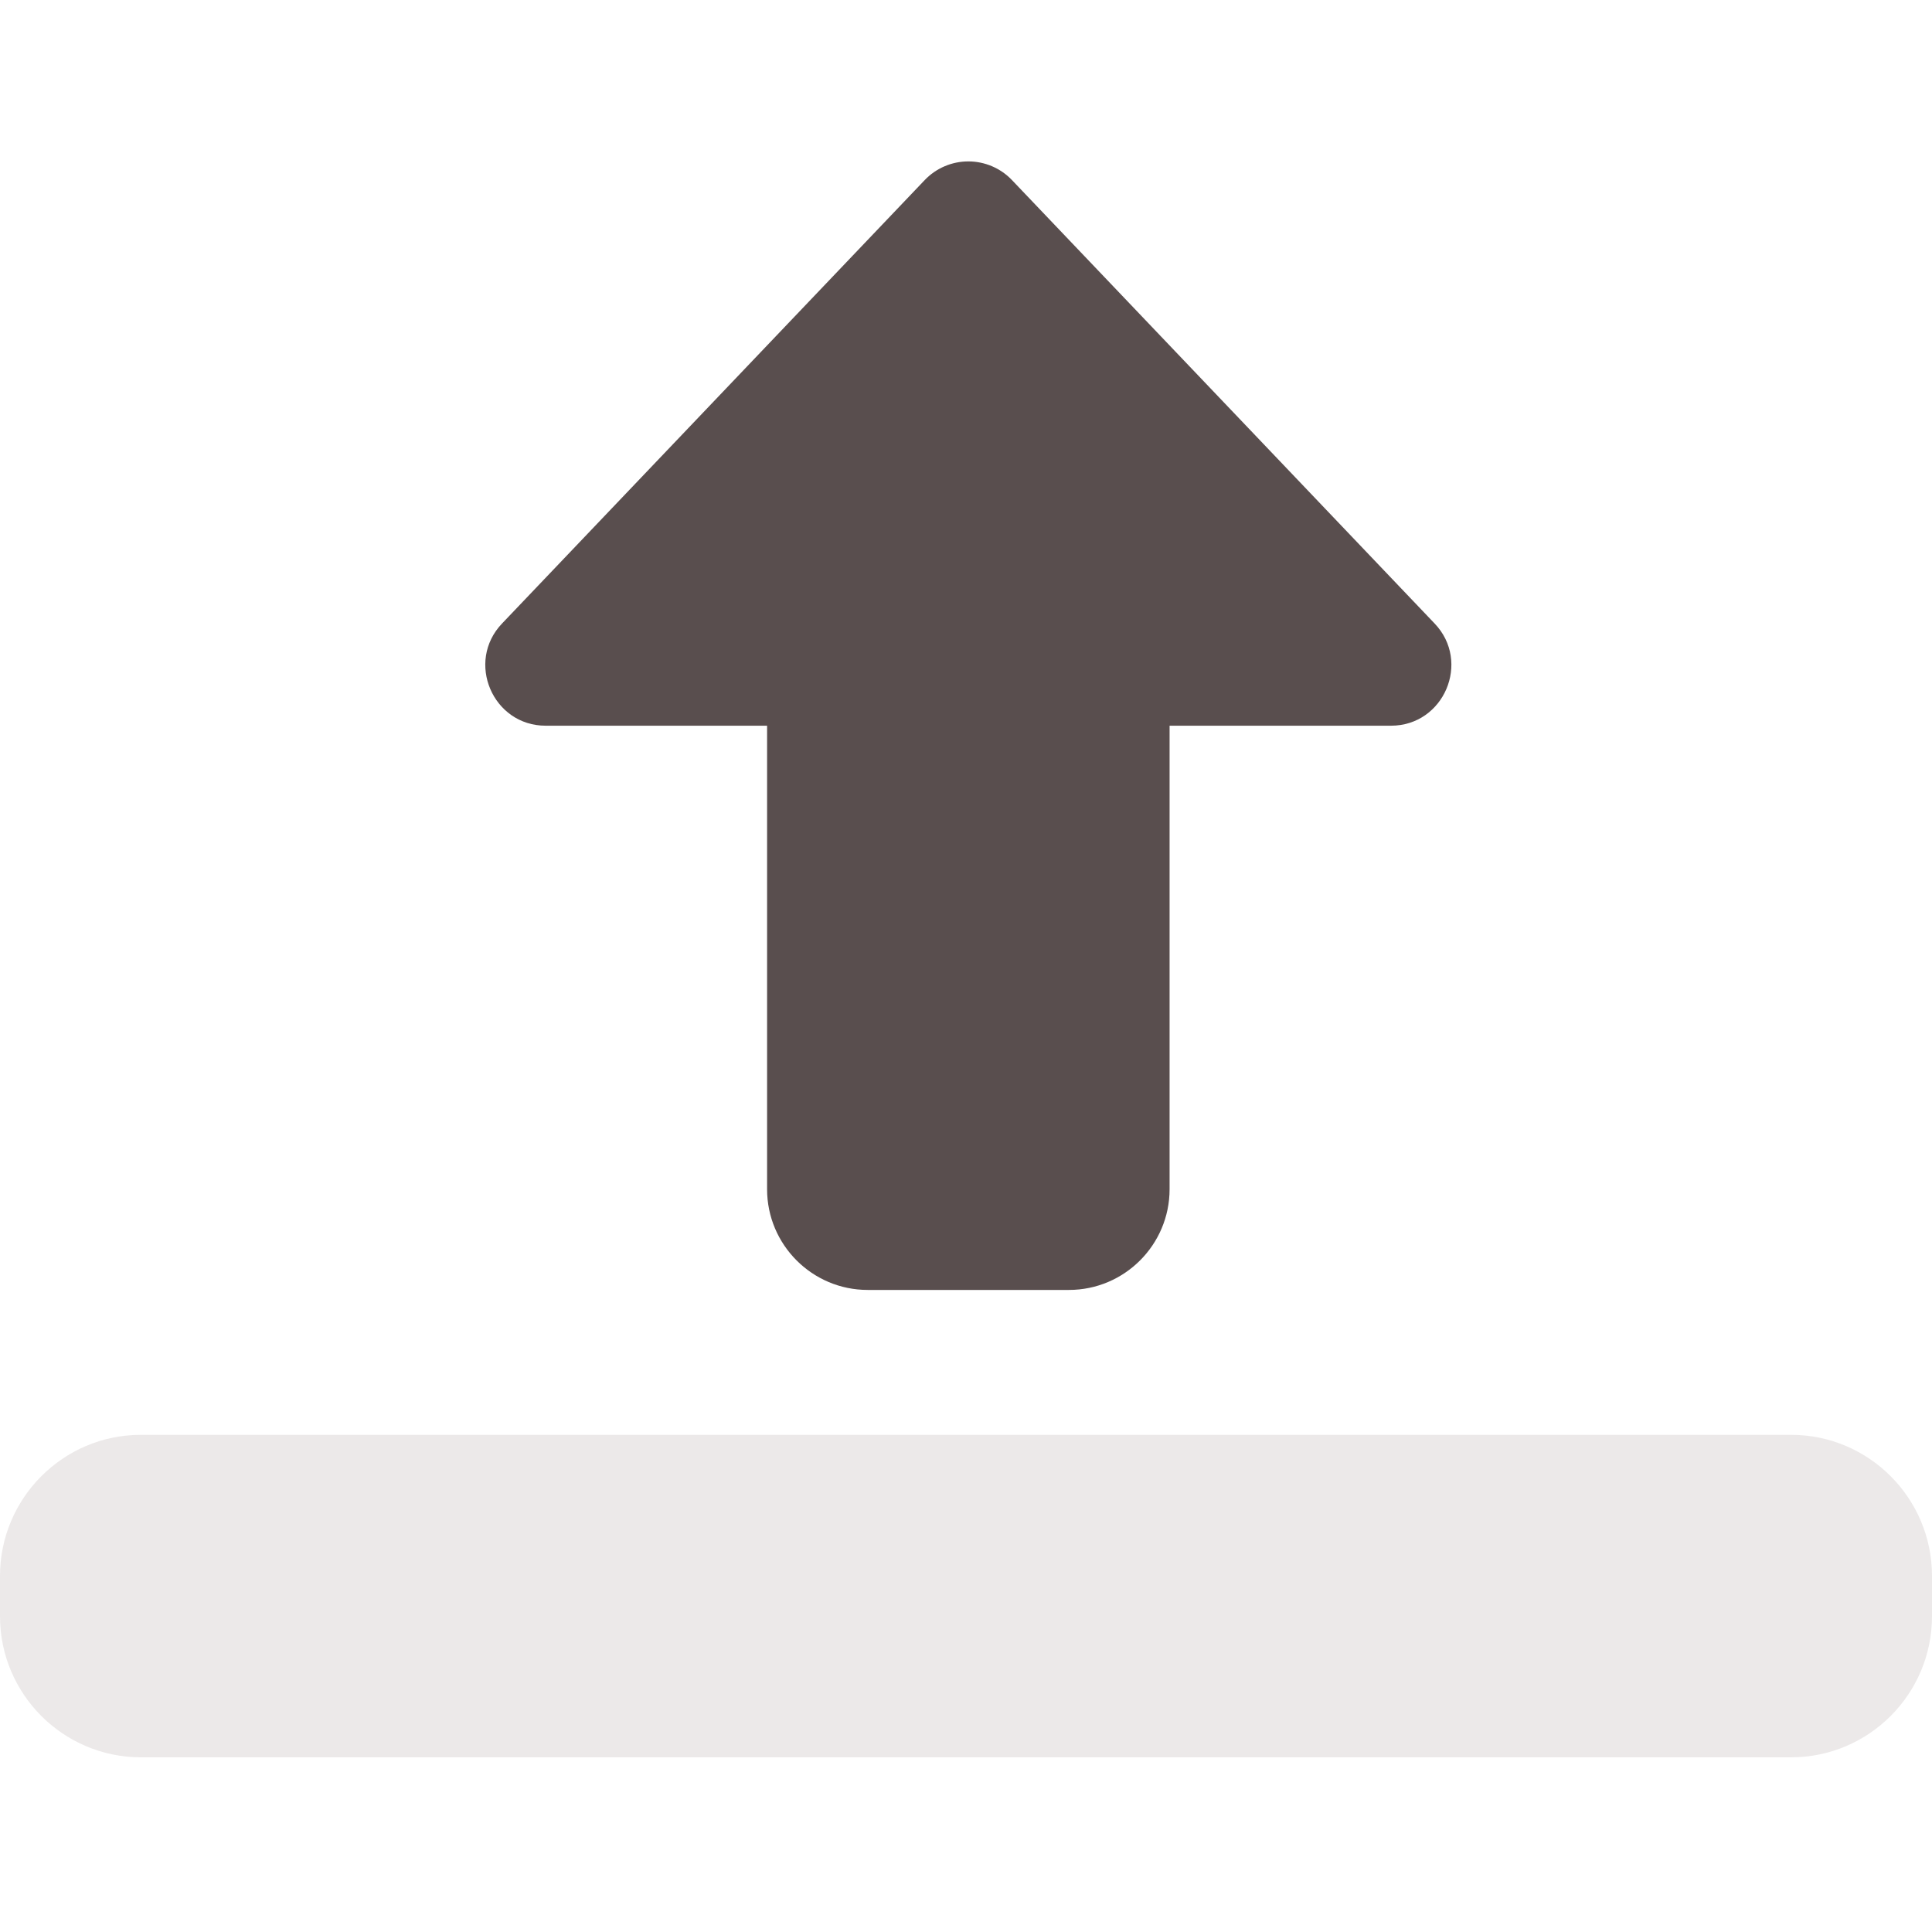
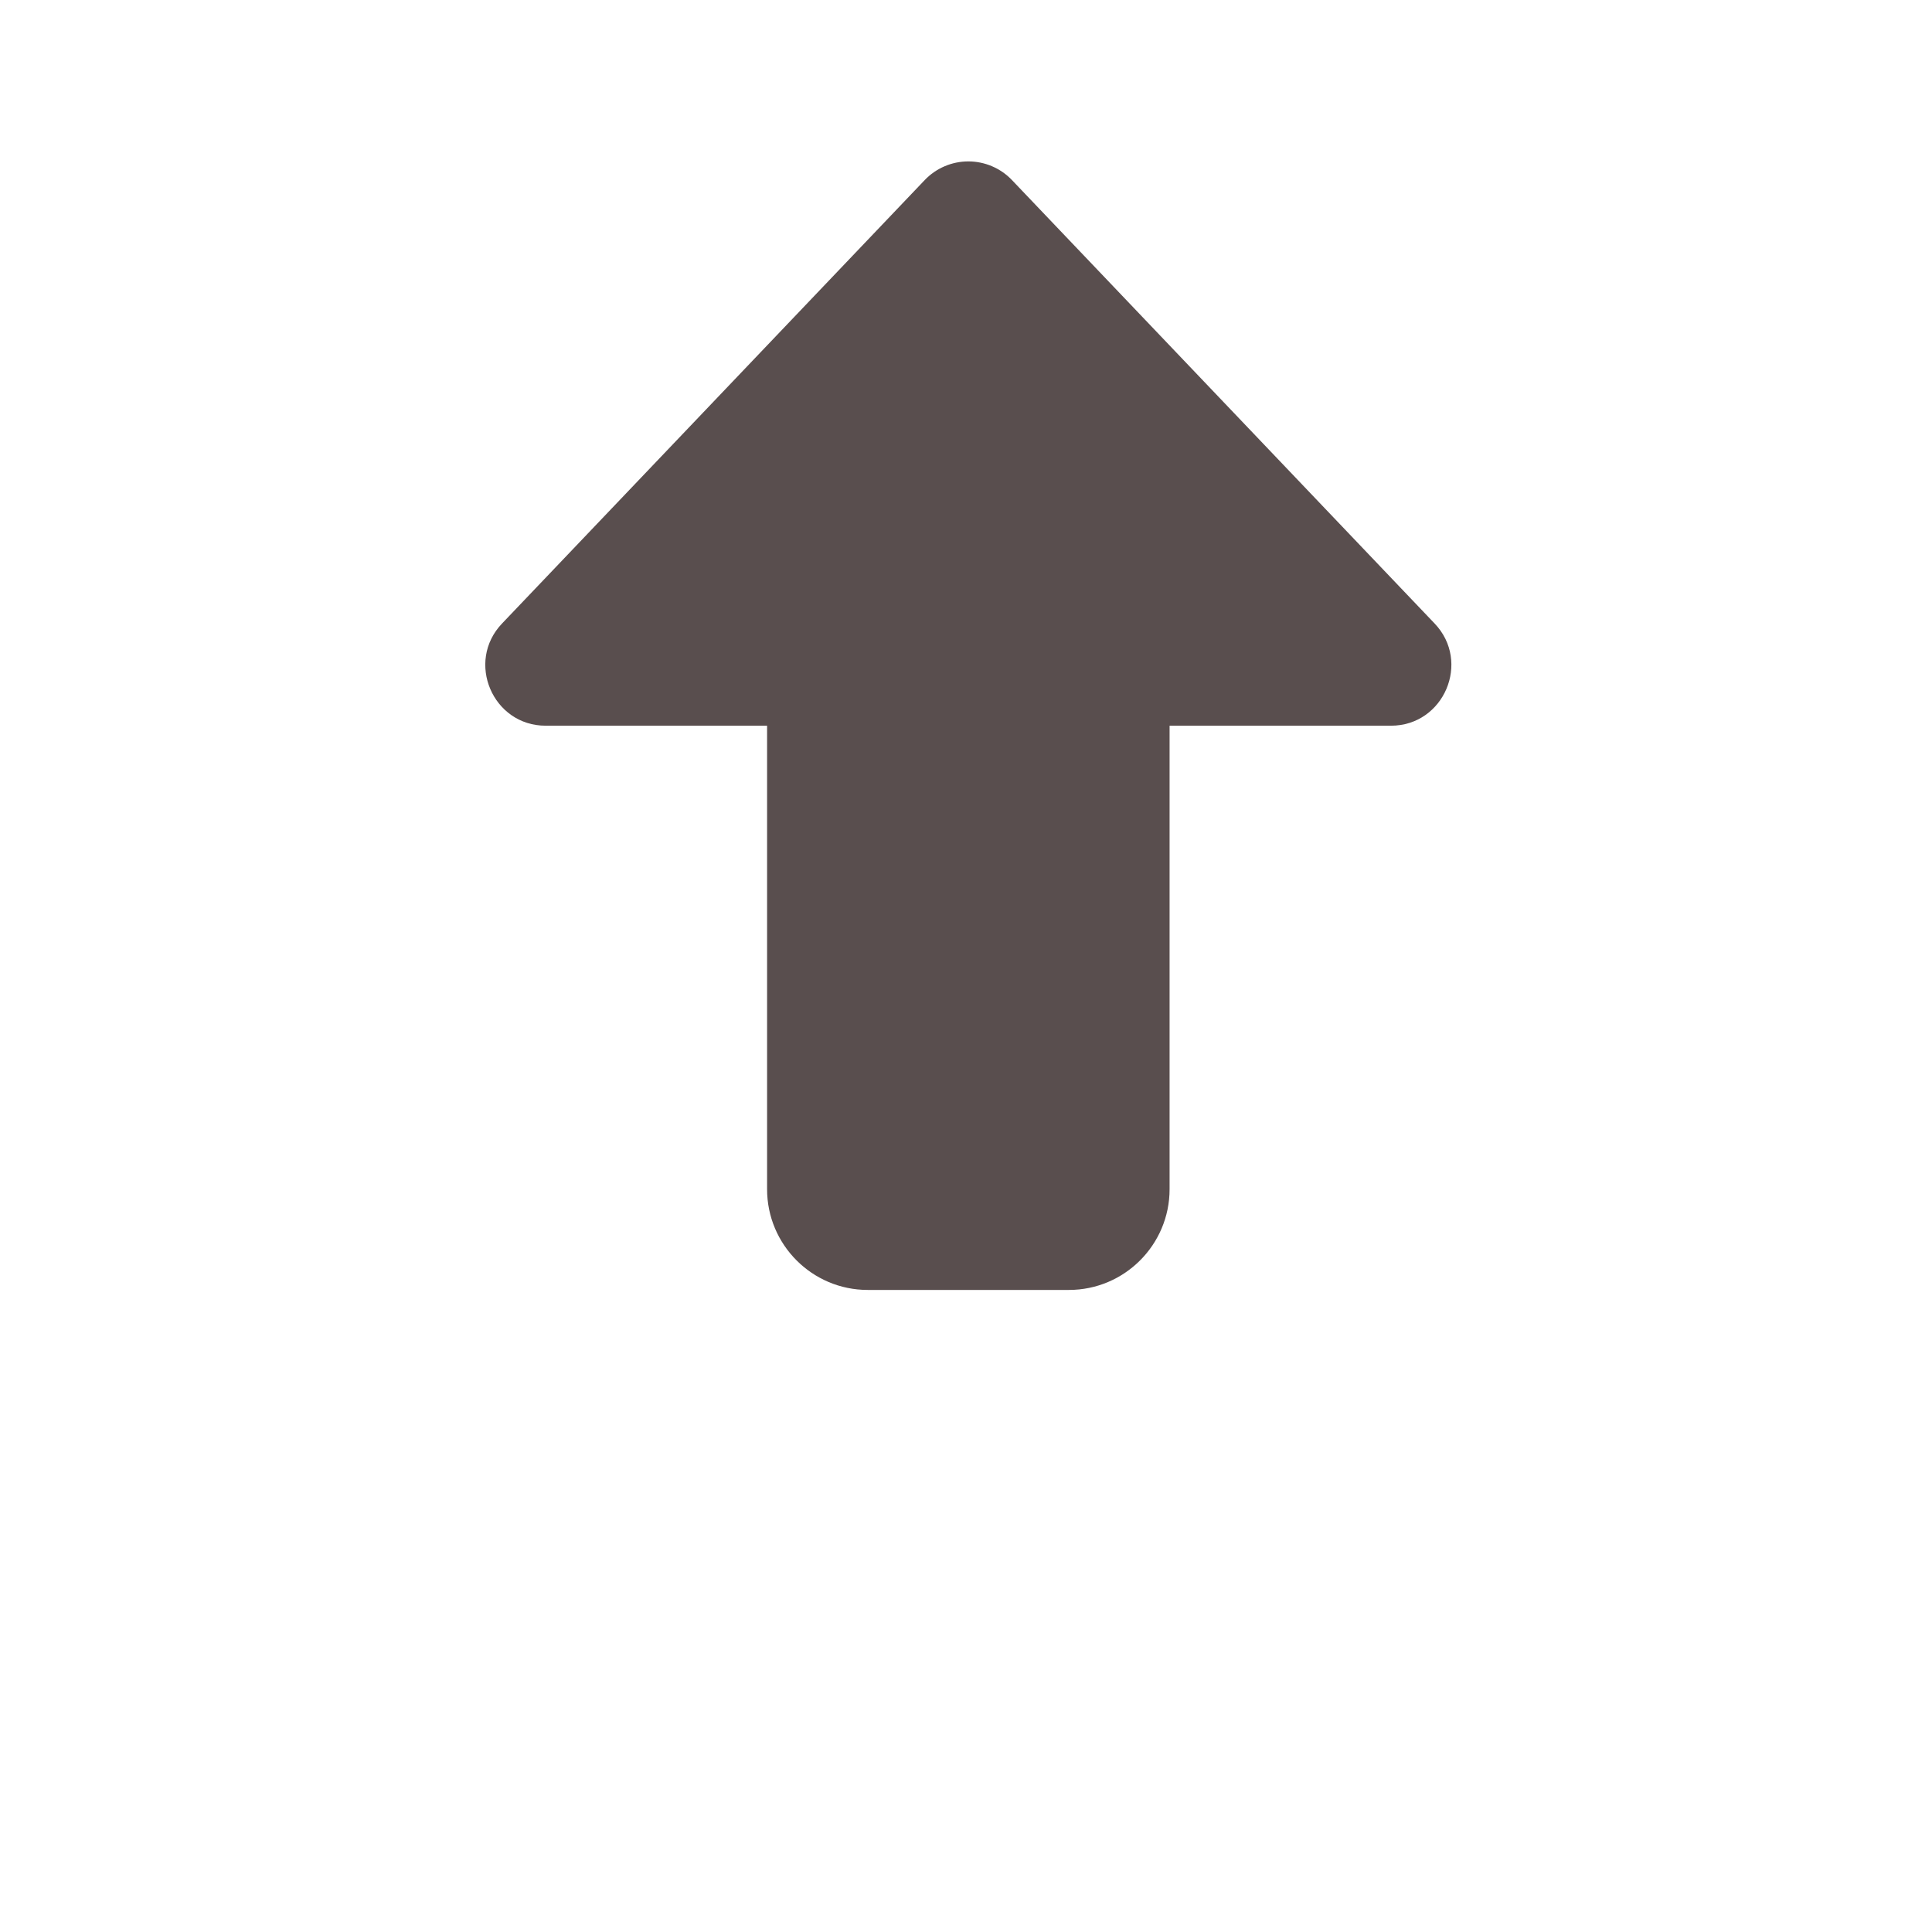
<svg xmlns="http://www.w3.org/2000/svg" width="24" height="24" viewBox="0 0 24 24" fill="none">
  <g clip-path="url(#clip0_1515_74059)">
    <path d="M12.029 2.005C12.234 2.005 12.43 2.089 12.571 2.237L17.821 7.745C18.276 8.221 17.938 9.015 17.279 9.015L14.529 9.015L14.529 14.773C14.529 15.463 13.968 16.024 13.279 16.024L10.779 16.024C10.09 16.024 9.529 15.463 9.529 14.773L9.529 9.015L6.779 9.015C6.12 9.015 5.782 8.221 6.237 7.745L11.487 2.237C11.628 2.089 11.824 2.005 12.029 2.005Z" fill="#594E4E" />
-     <path opacity="0.3" d="M1.75 17.824L22.25 17.824C23.215 17.824 24 18.611 24 19.577L24 20.078C24 21.044 23.215 21.83 22.25 21.83L1.75 21.83C0.785 21.83 -6.87179e-08 21.044 -1.53206e-07 20.078L-1.96979e-07 19.577C-2.81455e-07 18.611 0.785 17.824 1.75 17.824Z" fill="#BFB6B6" />
  </g>
  <defs>
    <clipPath id="clip0_1515_74059">
      <rect width="24" height="24" fill="white" />
    </clipPath>
  </defs>
</svg>